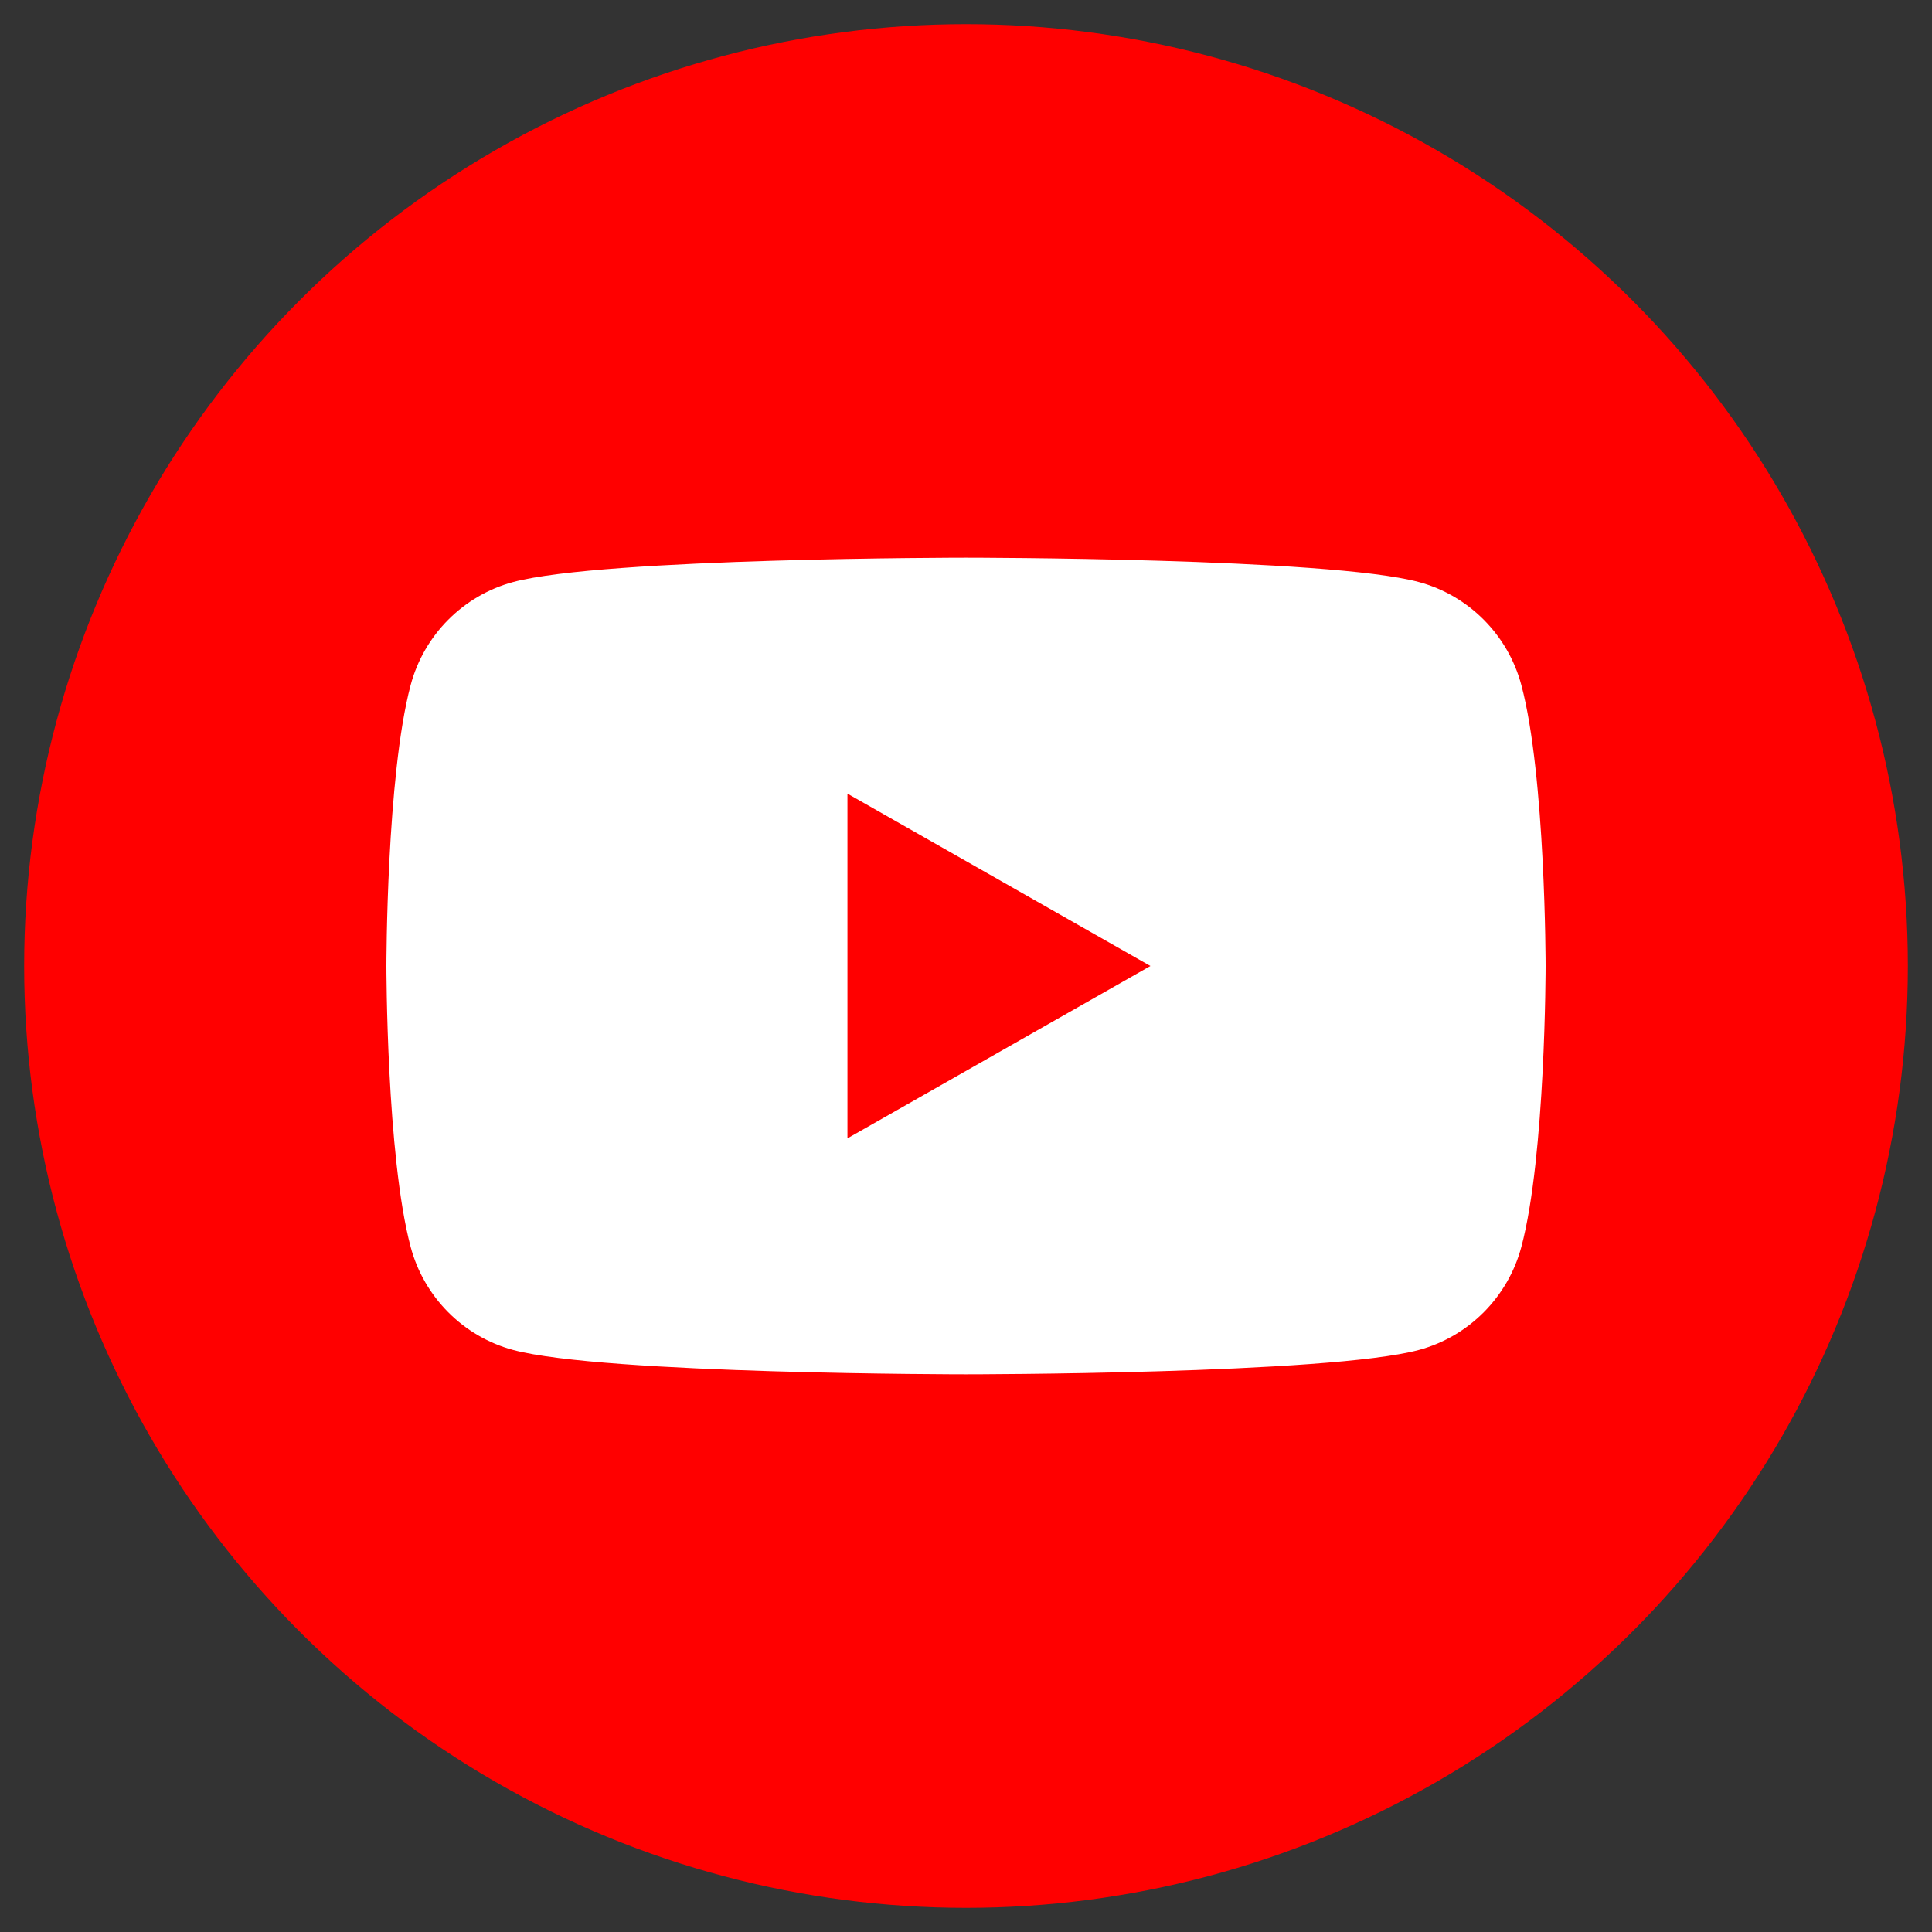
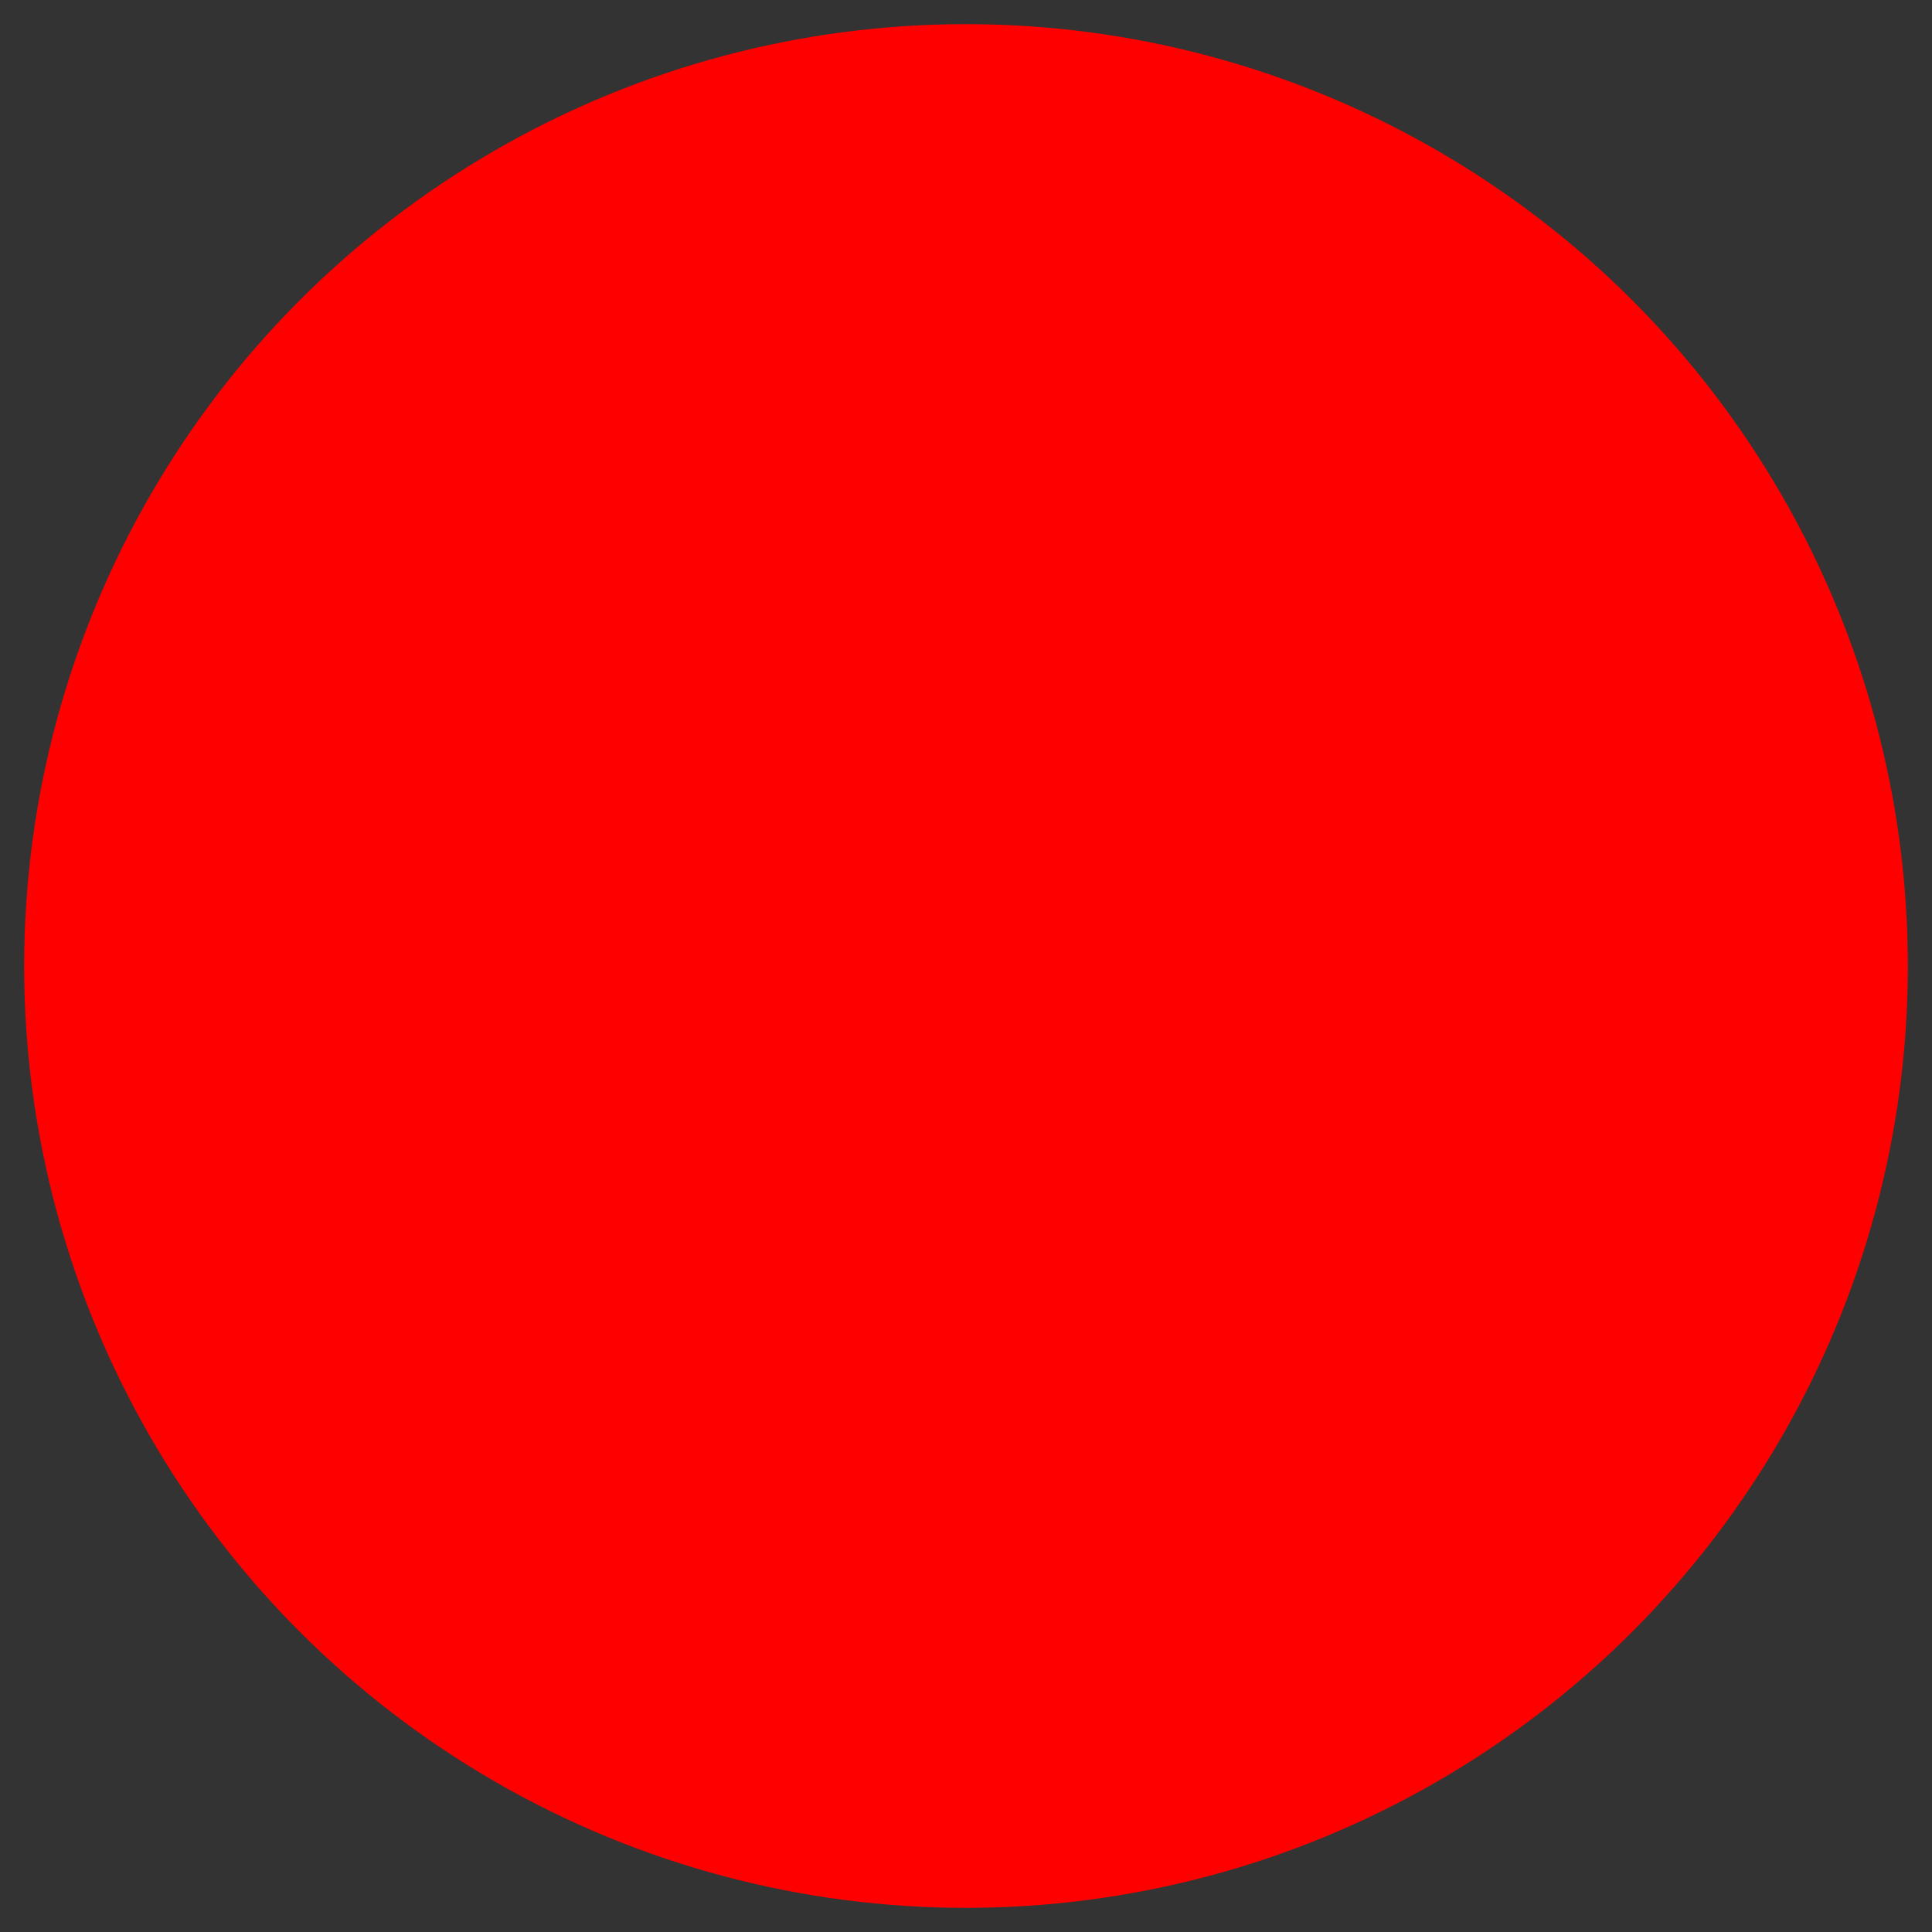
<svg xmlns="http://www.w3.org/2000/svg" version="1.1" id="レイヤー_1" x="0px" y="0px" viewBox="0 0 80 80" style="enable-background:new 0 0 80 80;" xml:space="preserve">
  <rect x="0" y="0" width="80" height="80" fill="#333333" stroke="none" />
  <style type="text/css">

	.st0{fill:#FF0000;}
	.st1{fill:#FFFFFF;}

</style>
  <circle class="st0" cx="40" cy="40" r="39" />
-   <path class="st1" d="M62.997,28.372c-0.553-2.08-2.179-3.716-4.244-4.271C55.01,23.092,40,23.092,40,23.092s-15.01,0-18.753,1.009  c-2.065,0.556-3.692,2.191-4.244,4.271C16,32.14,16,40,16,40s0,7.86,1.003,11.628c0.552,2.079,2.179,3.716,4.244,4.271  C24.99,56.908,40,56.908,40,56.908s15.01,0,18.753-1.009c2.065-0.556,3.691-2.192,4.244-4.271C64,47.86,64,40,64,40  S64,32.14,62.997,28.372z M35.091,47.137V32.863L47.636,40L35.091,47.137z" />
</svg>